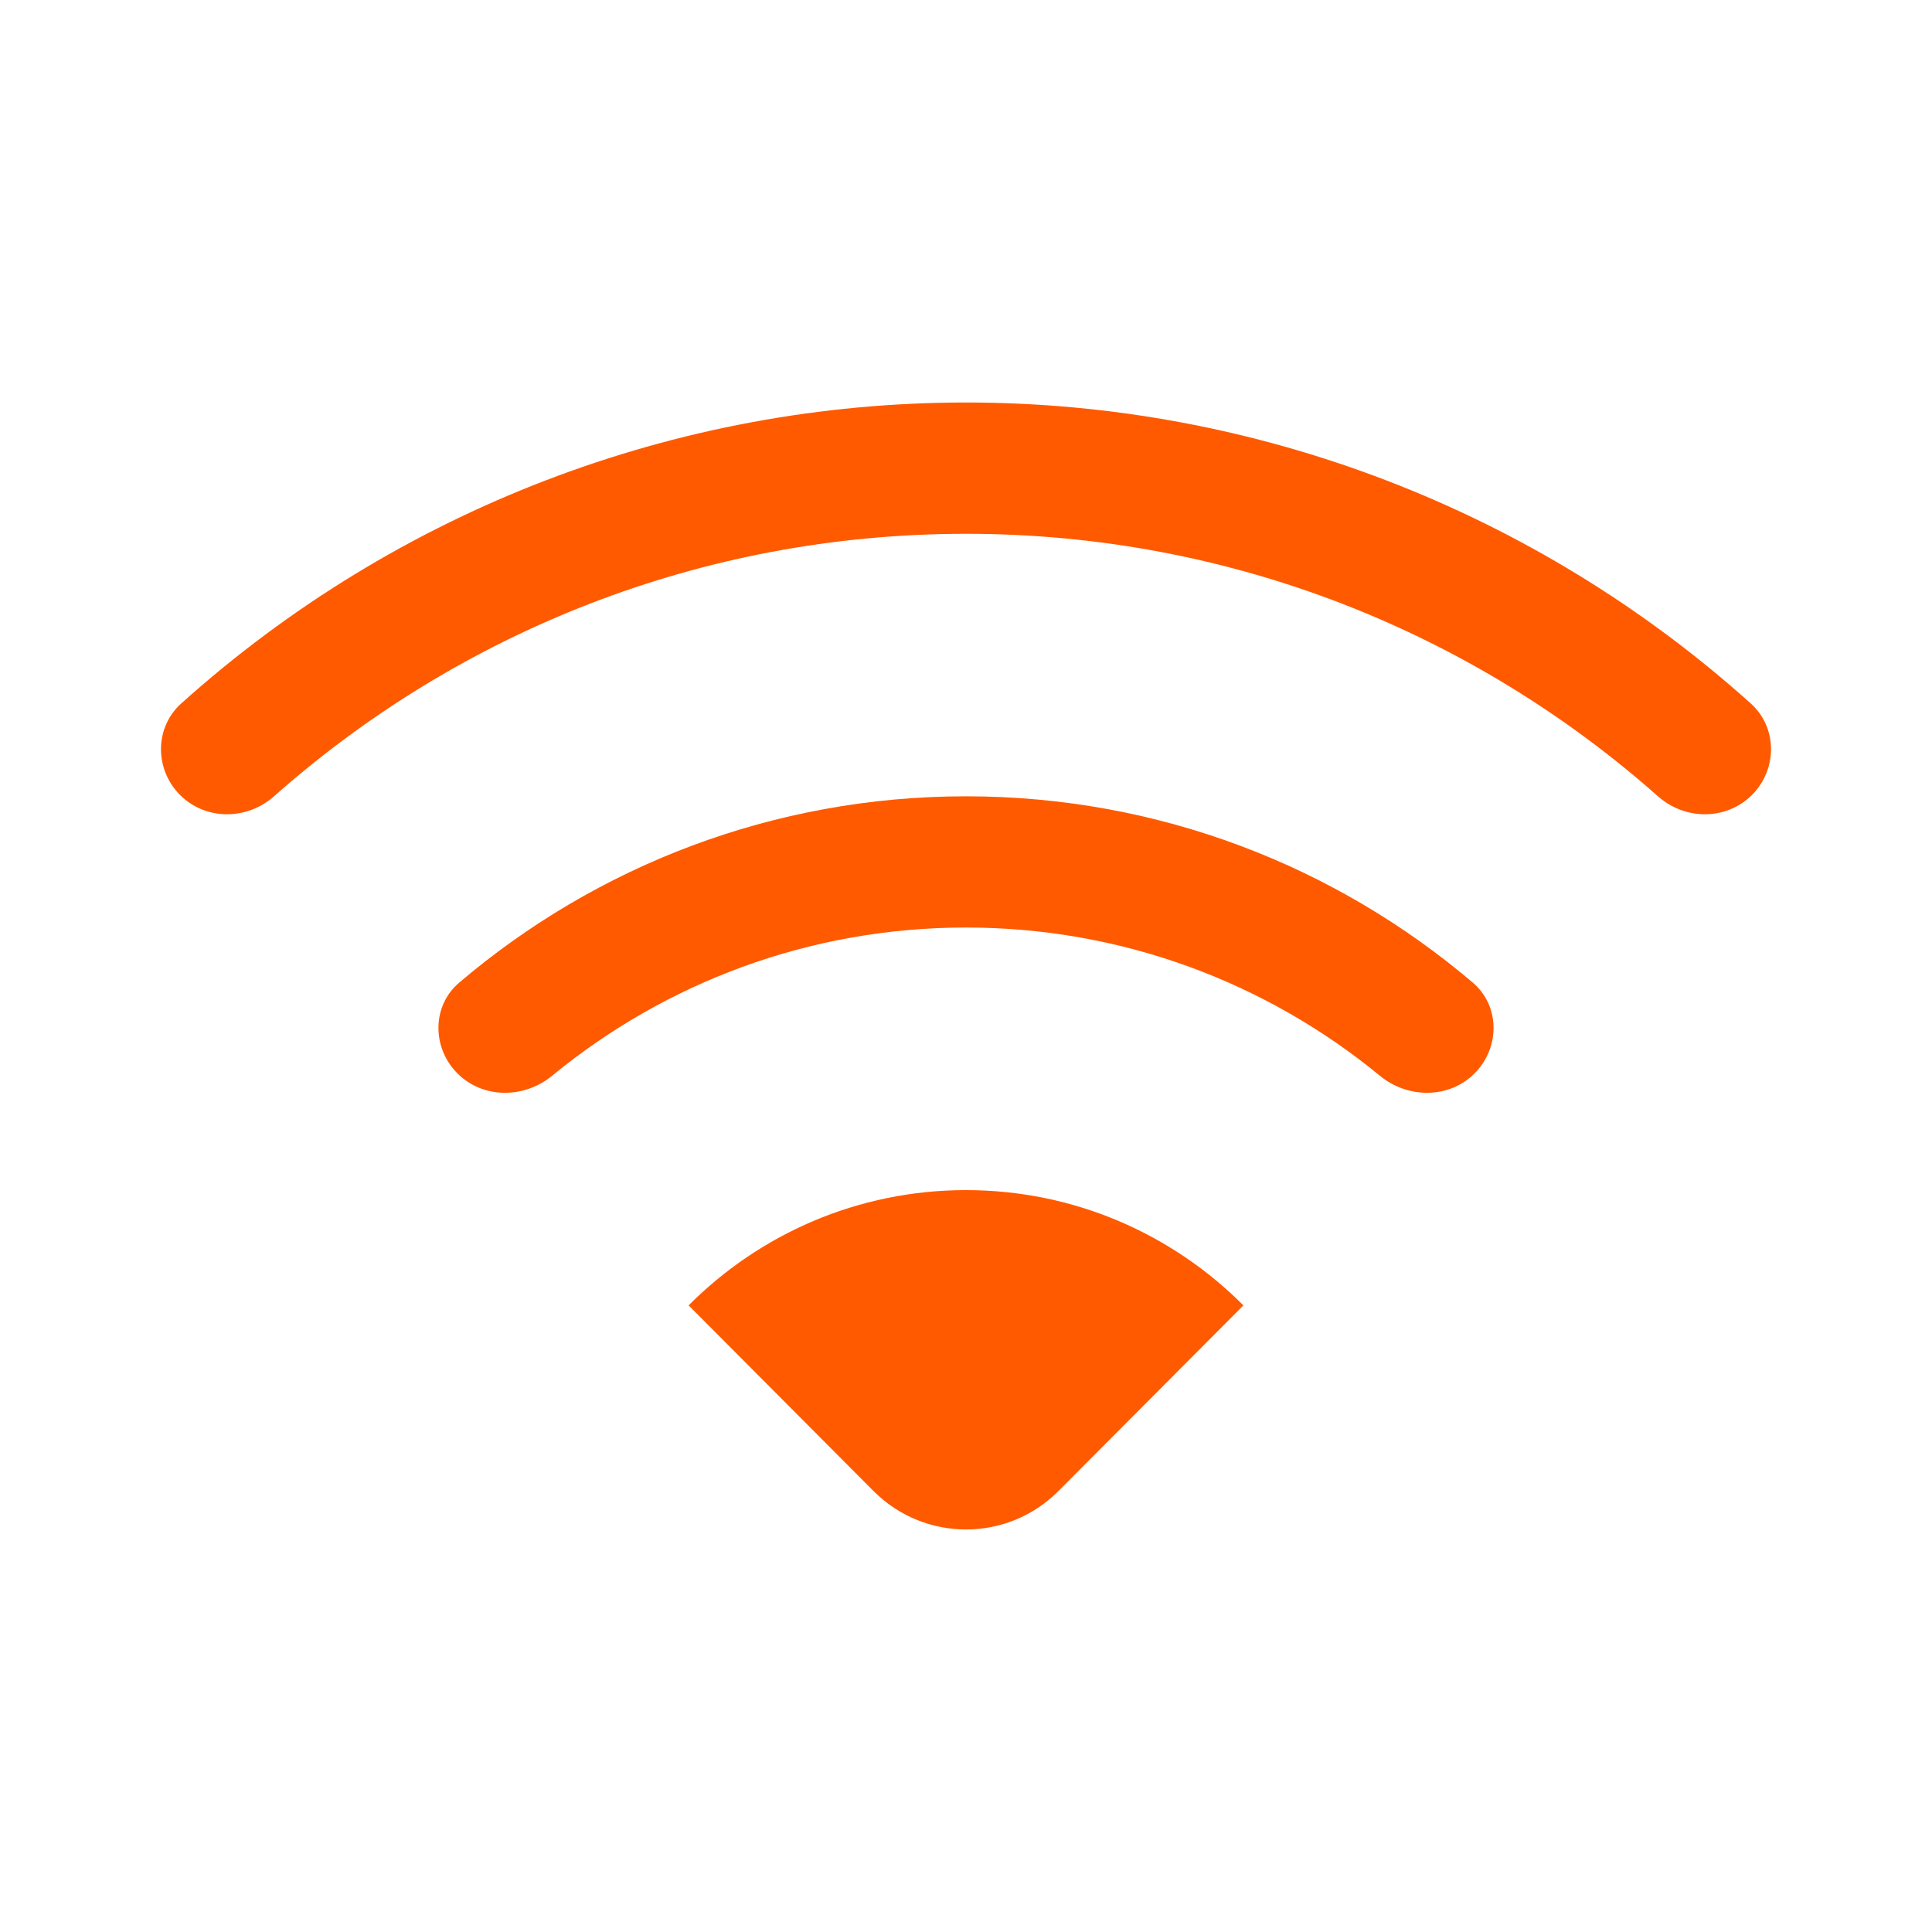
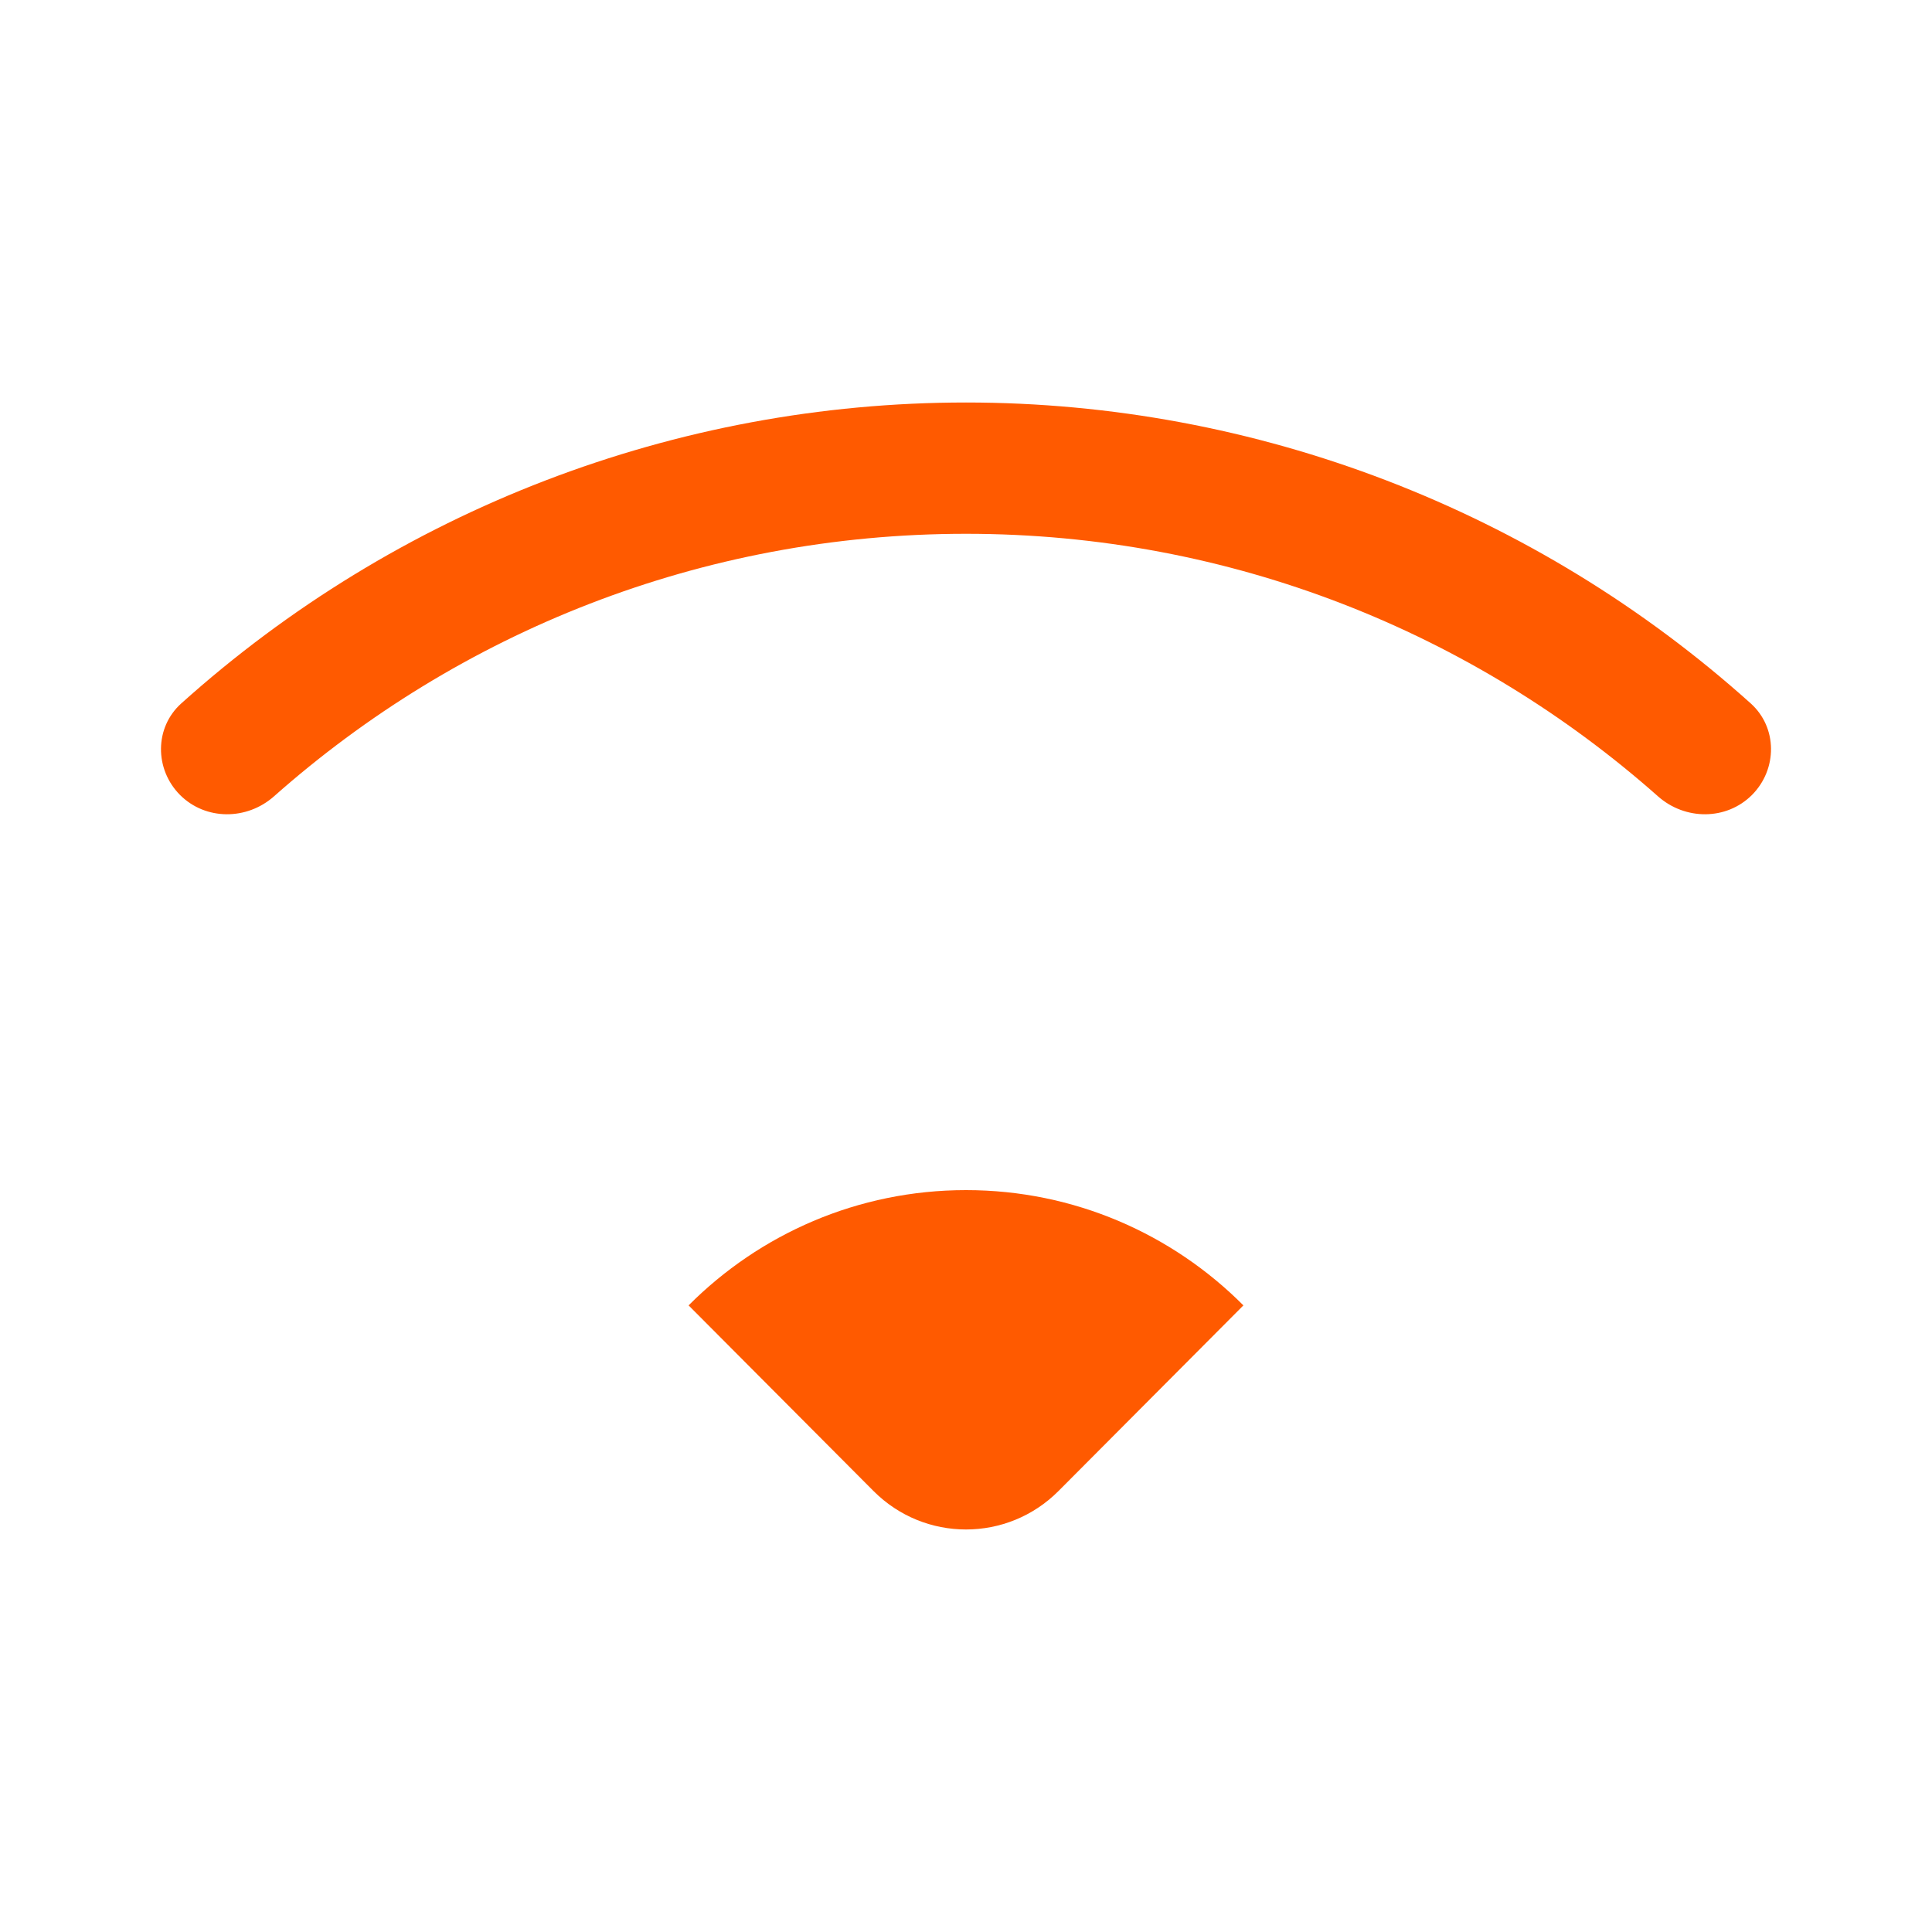
<svg xmlns="http://www.w3.org/2000/svg" width="24" height="24" viewBox="0 0 24 24" fill="none">
  <path d="M20.597 9.893C20.934 10.191 21.446 10.193 21.764 9.875C22.081 9.556 22.082 9.038 21.748 8.738C19.075 6.337 15.606 5 12 5C8.394 5 4.925 6.337 2.252 8.738C1.918 9.038 1.919 9.556 2.236 9.875C2.554 10.193 3.066 10.191 3.403 9.893C5.694 7.863 8.703 6.631 12 6.631C15.296 6.631 18.306 7.863 20.597 9.893Z" fill="#FF5A00" />
-   <path d="M18.318 13.334C18.635 13.015 18.637 12.496 18.294 12.205C16.596 10.762 14.399 9.892 12 9.892C9.601 9.892 7.404 10.762 5.706 12.205C5.363 12.496 5.365 13.015 5.682 13.334C6 13.652 6.512 13.649 6.859 13.363C8.259 12.213 10.049 11.522 12 11.522C13.951 11.522 15.741 12.213 17.141 13.363C17.488 13.649 18 13.652 18.318 13.334Z" fill="#FF5A00" />
  <path d="M15.446 16.216C14.564 15.331 13.346 14.784 12 14.784C10.654 14.784 9.436 15.331 8.554 16.216L10.851 18.522C11.486 19.159 12.514 19.159 13.149 18.522L15.446 16.216Z" fill="#FF5A00" />
</svg>